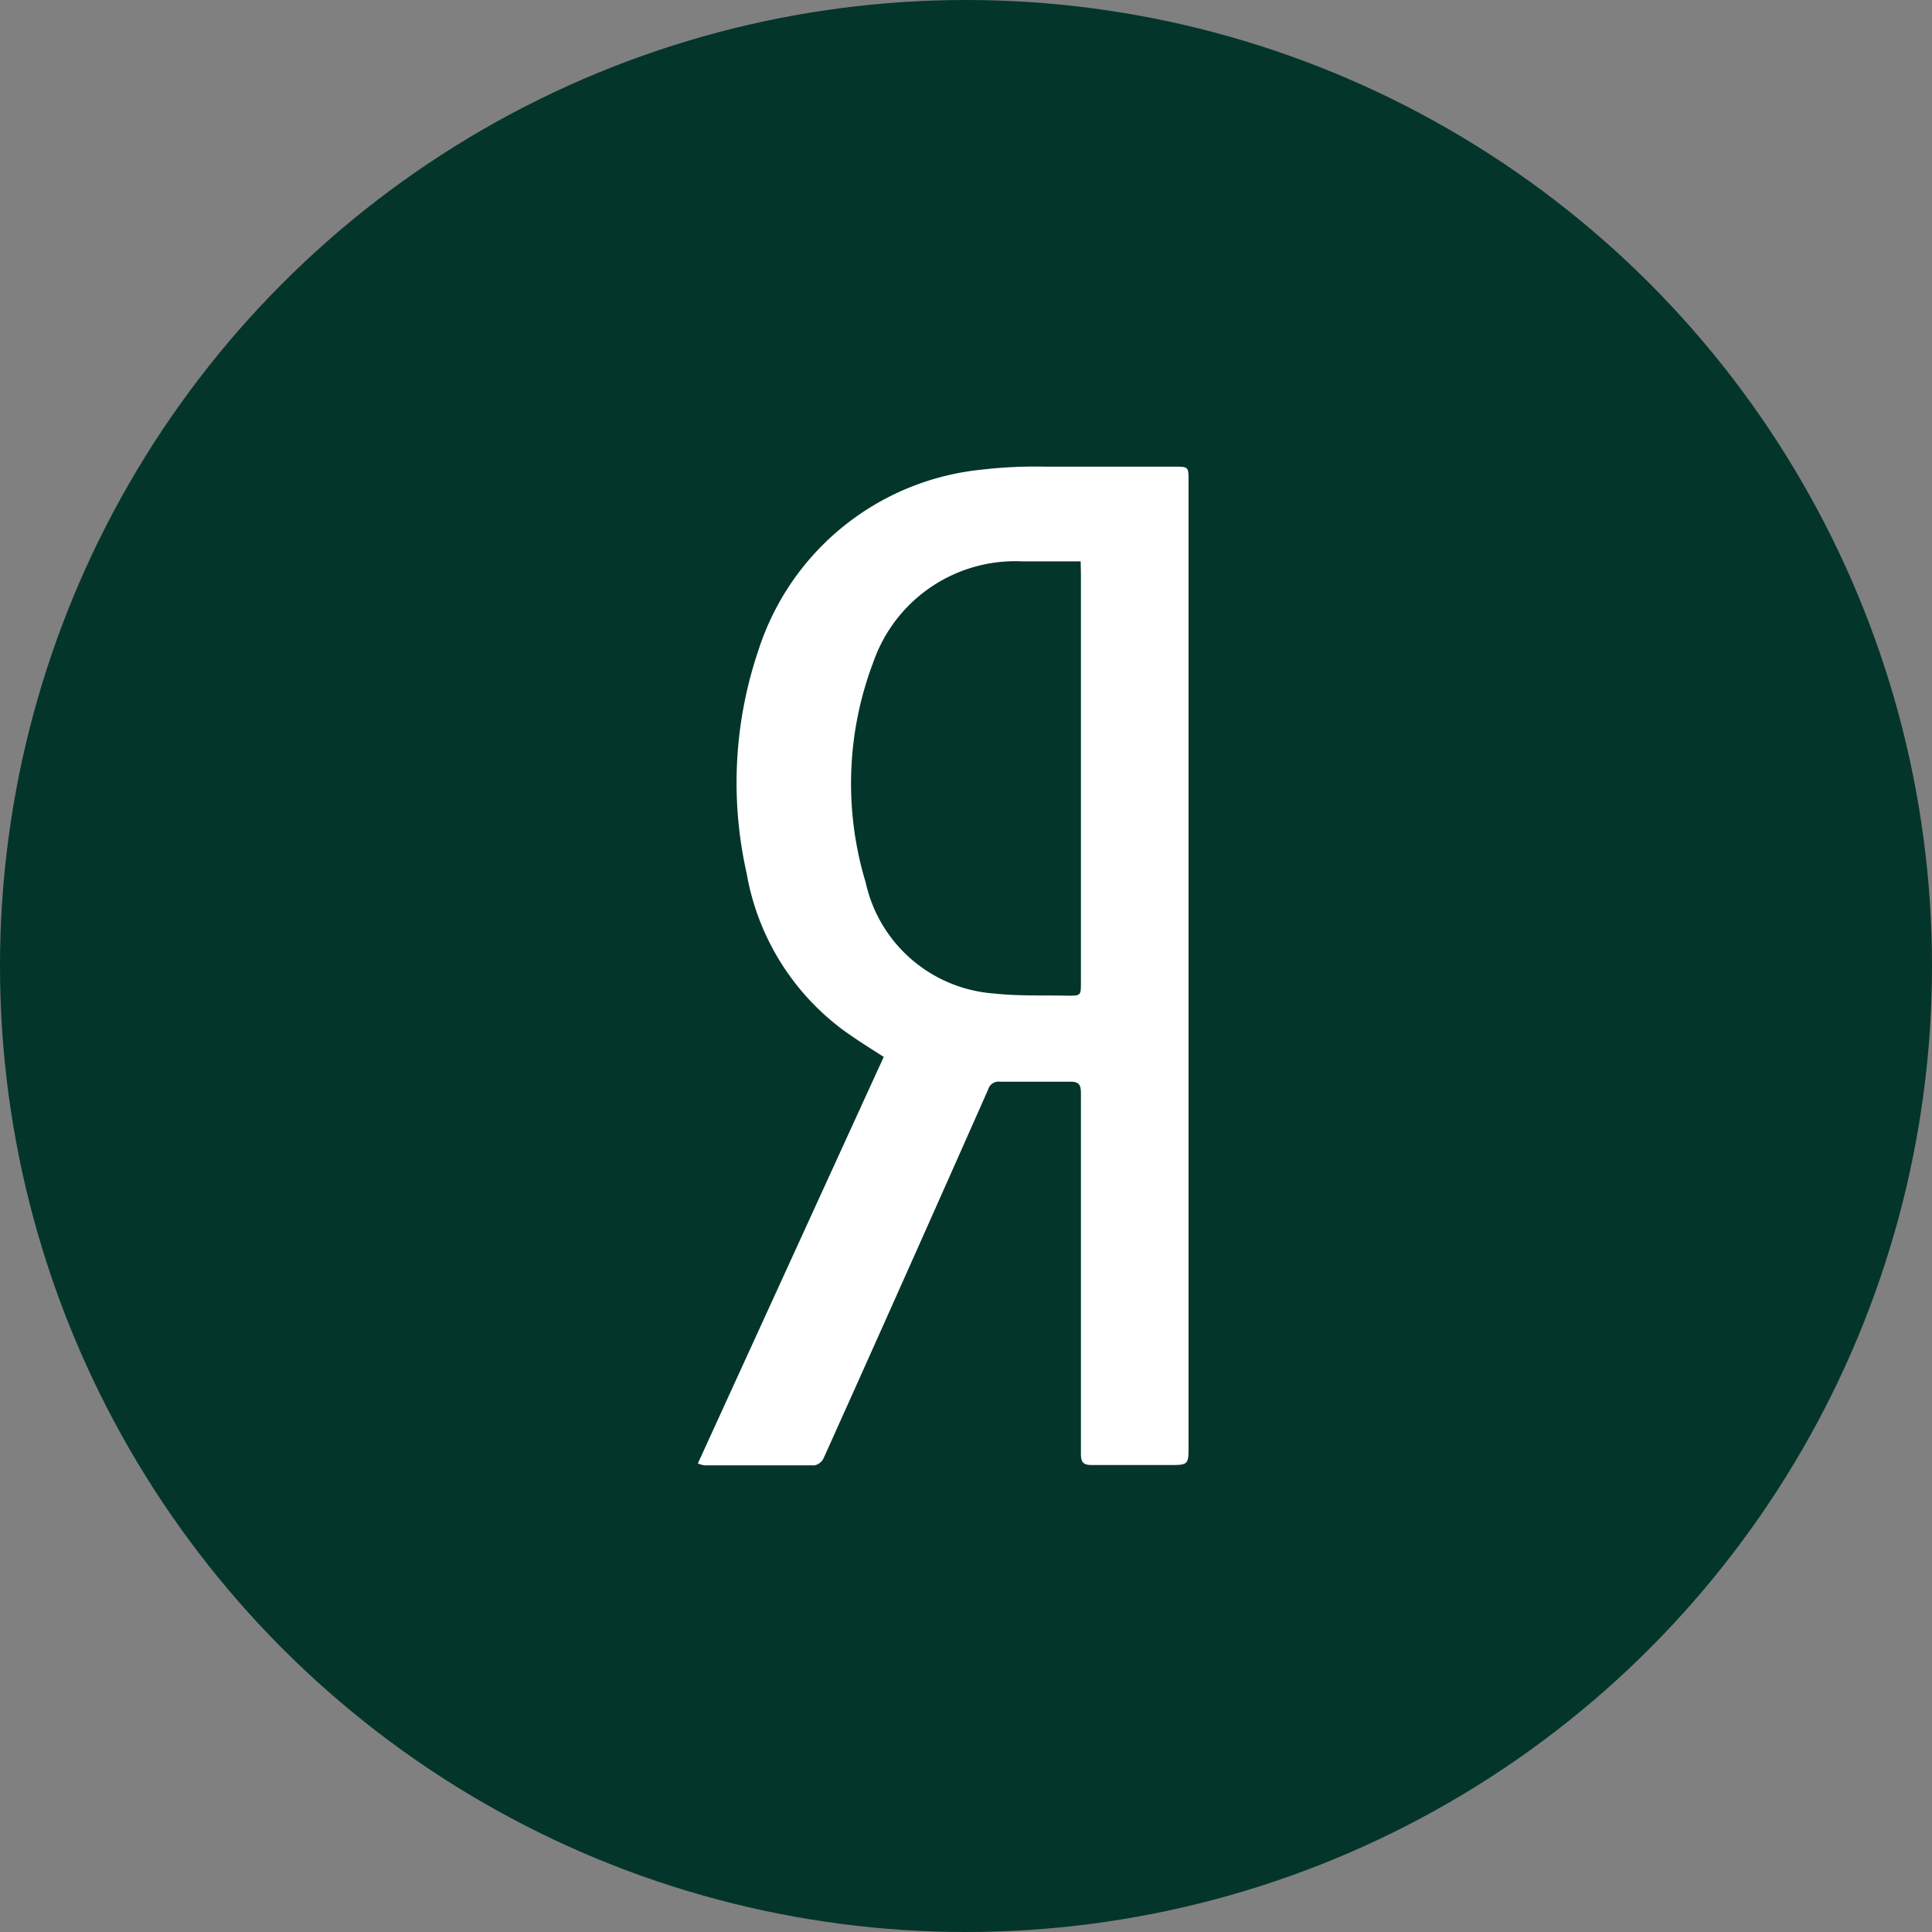
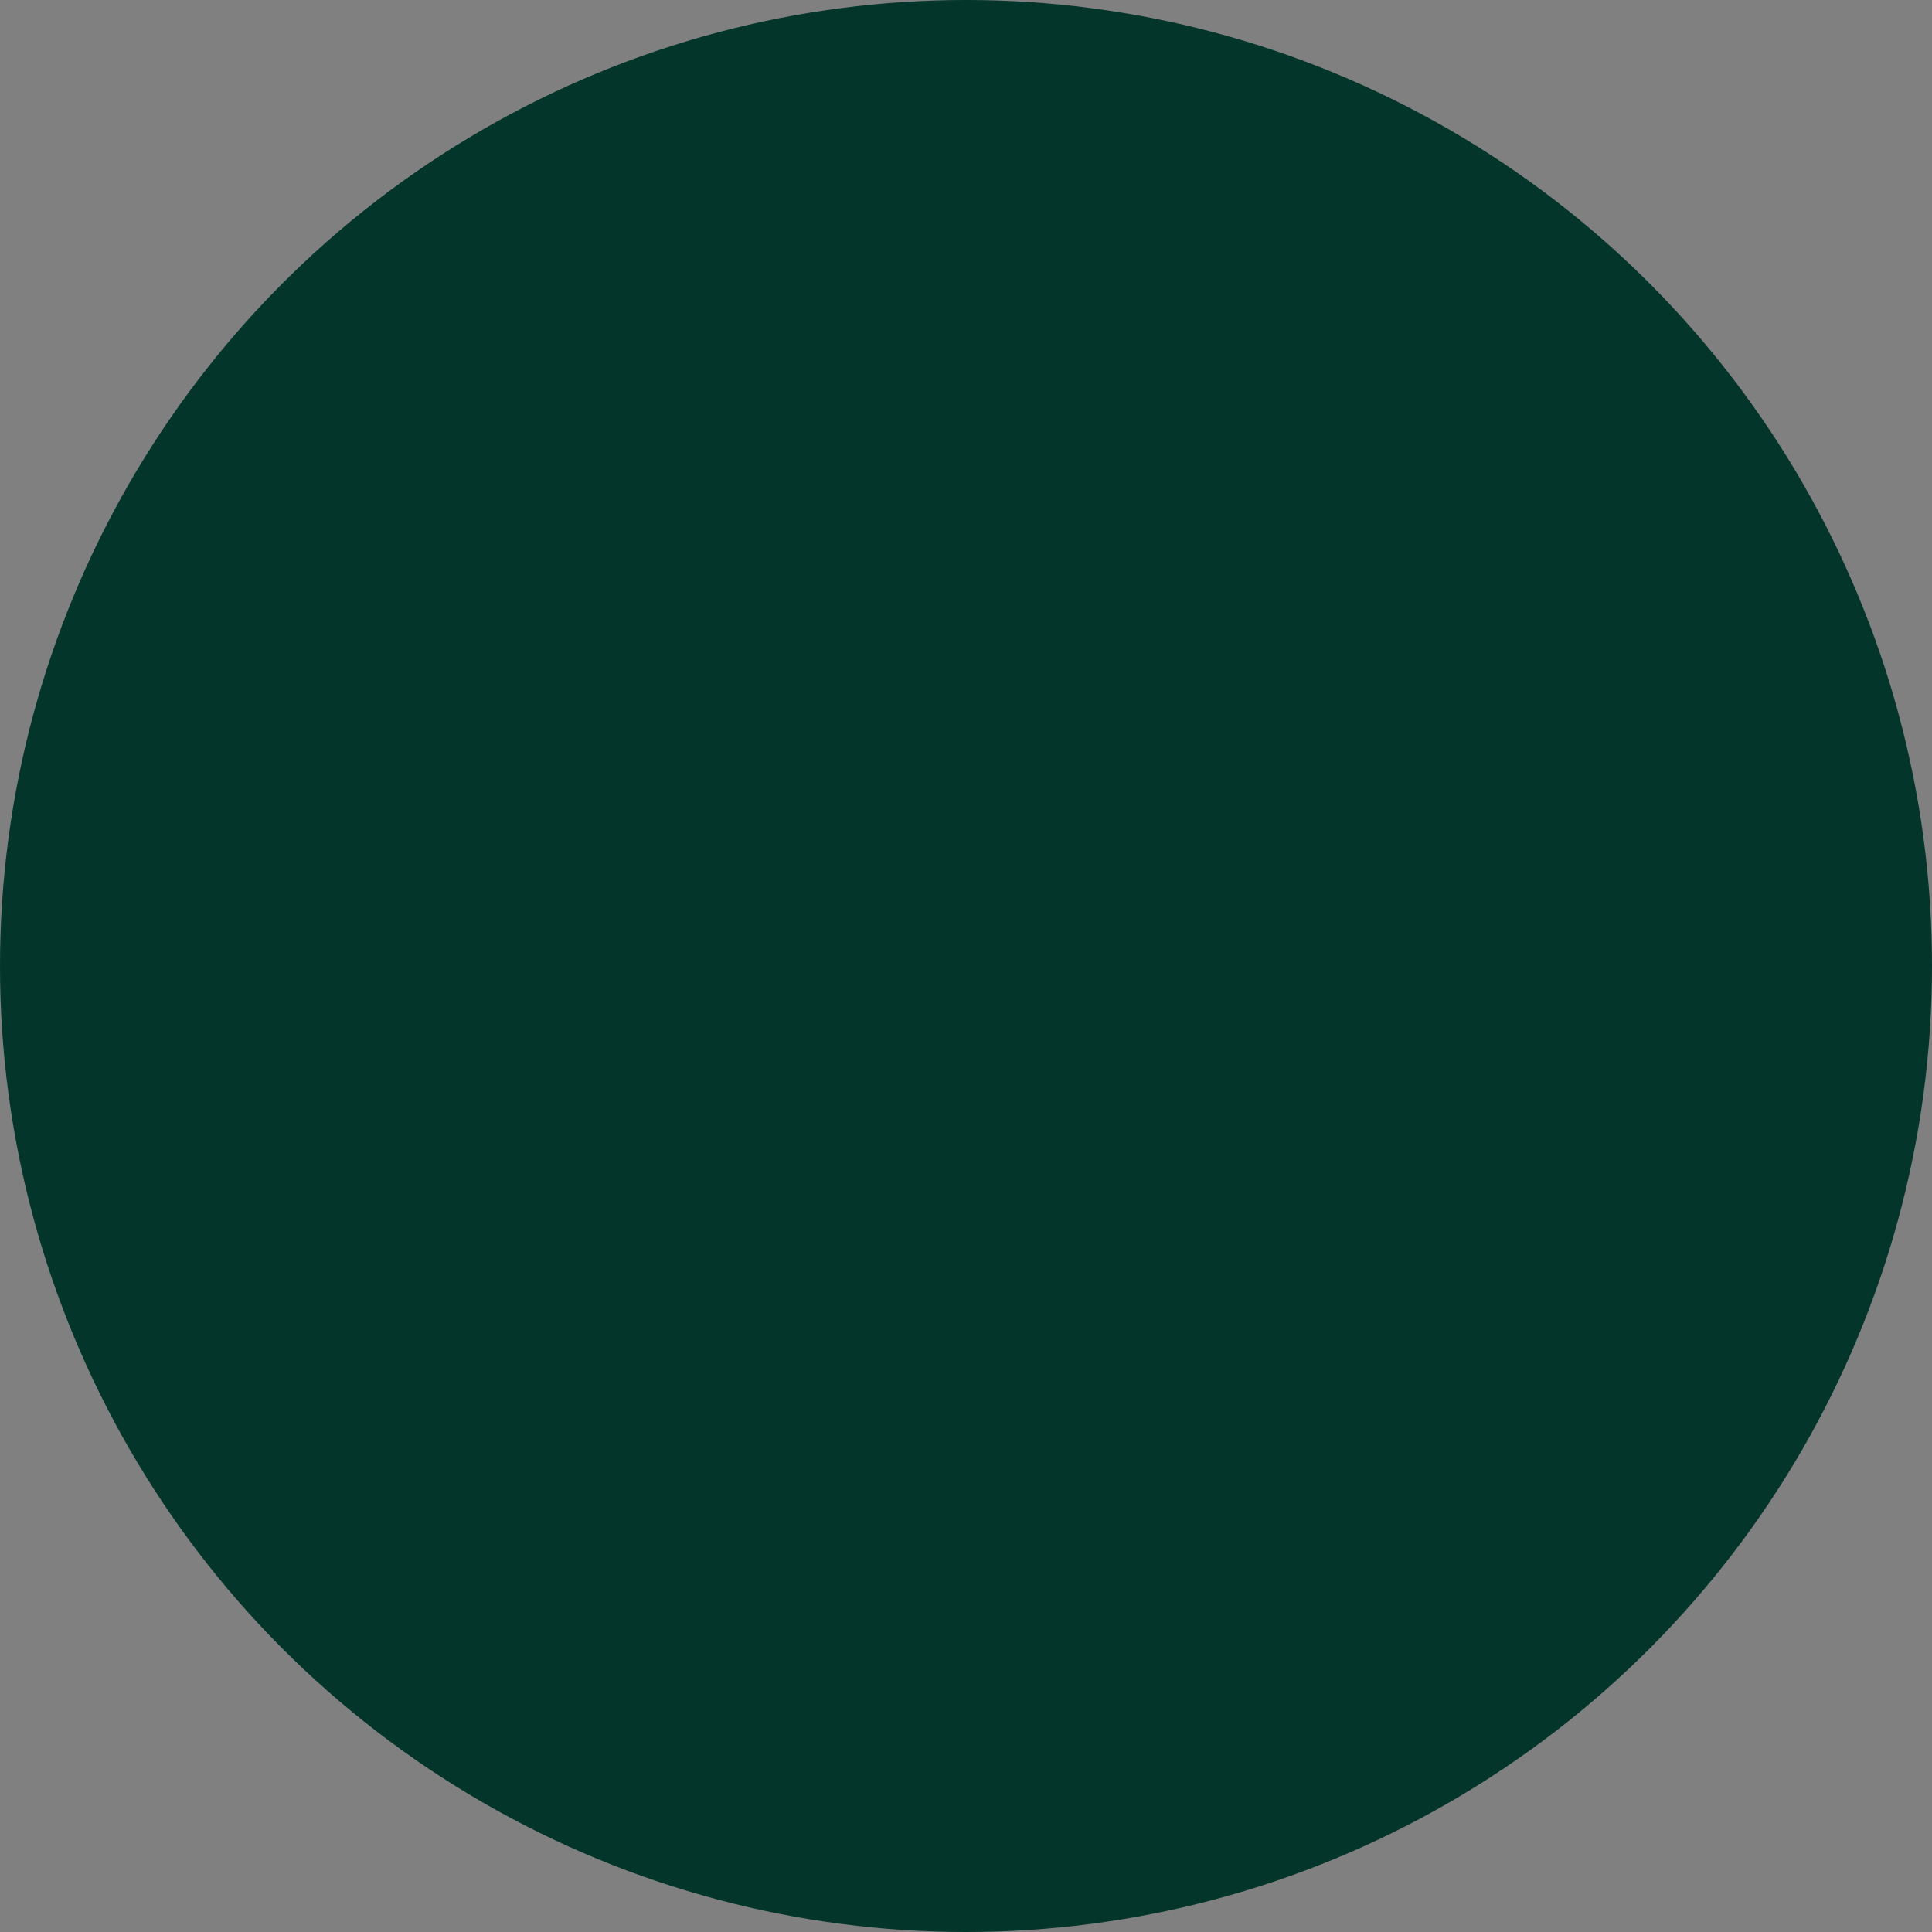
<svg xmlns="http://www.w3.org/2000/svg" viewBox="0 0 71.62 71.62">
  <rect x="0" y="0" width="71.62" height="71.62" fill="#808080" stroke="none" />
  <defs>
    <style>.cls-1{fill:#03352b;}.cls-2{fill:#fff;}</style>
  </defs>
  <g id="Слой_2" data-name="Слой 2">
    <g id="Слой_1-2" data-name="Слой 1">
      <circle class="cls-1" cx="35.81" cy="35.81" r="35.81" />
-       <path class="cls-2" d="M25.87,54.25l6.89-15.07c-.53-.34-1-.63-1.51-1a9.18,9.18,0,0,1-3.57-5.8,15.28,15.28,0,0,1,.44-8.29,9.71,9.71,0,0,1,8.27-6.68,17,17,0,0,1,2.37-.11c1.59,0,3.19,0,4.78,0,.52,0,.52,0,.52.54q0,17.86,0,35.74c0,.73,0,.73-.75.73-.94,0-1.88,0-2.83,0-.31,0-.41-.09-.41-.41q0-6.69,0-13.37c0-.32-.07-.44-.42-.43-.86,0-1.72,0-2.58,0a.4.4,0,0,0-.44.29q-2.59,5.85-5.21,11.69c-.3.66-.59,1.32-.9,2a.48.48,0,0,1-.32.24H26.11A1,1,0,0,1,25.87,54.25ZM40.06,20.81H37.9a5.57,5.57,0,0,0-5.52,3.72,12.67,12.67,0,0,0-.29,8.18,5.26,5.26,0,0,0,4.77,4.12c.9.1,1.81.06,2.72.08.49,0,.49,0,.49-.49q0-7.58,0-15.17Z" />
    </g>
  </g>
</svg>